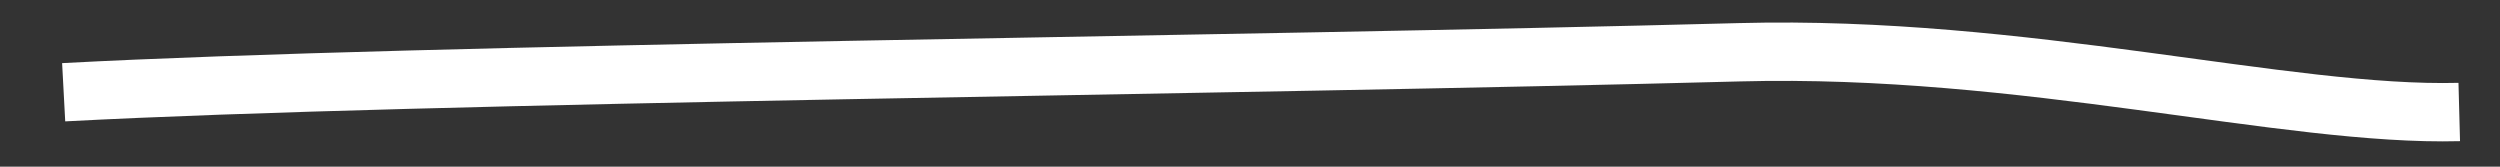
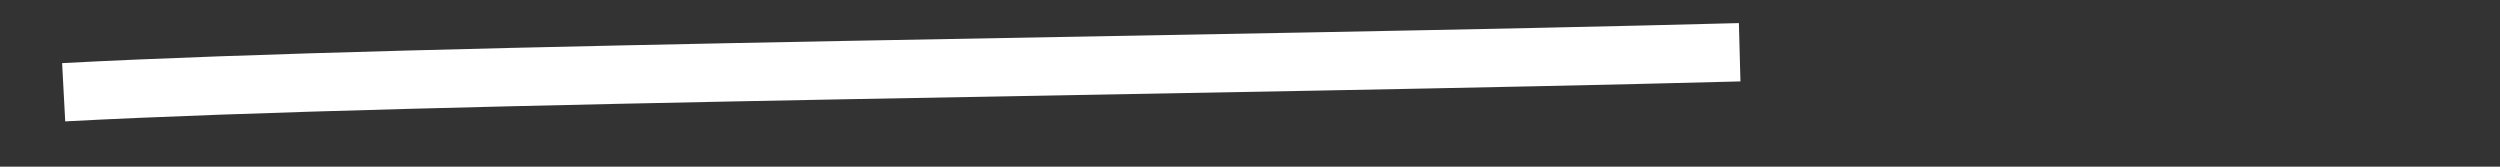
<svg xmlns="http://www.w3.org/2000/svg" width="30" height="2" viewBox="0 0 30 2" fill="none">
  <rect x="0" y="0" width="30" height="2" fill="#333333" stroke="none" />
-   <path d="M0.764 1.107C5.159 0.873 14.711 0.791 20.876 0.627C24.289 0.537 27.441 1.399 29.511 1.344" stroke="white" stroke-width="0.7" />
+   <path d="M0.764 1.107C5.159 0.873 14.711 0.791 20.876 0.627" stroke="white" stroke-width="0.7" />
</svg>